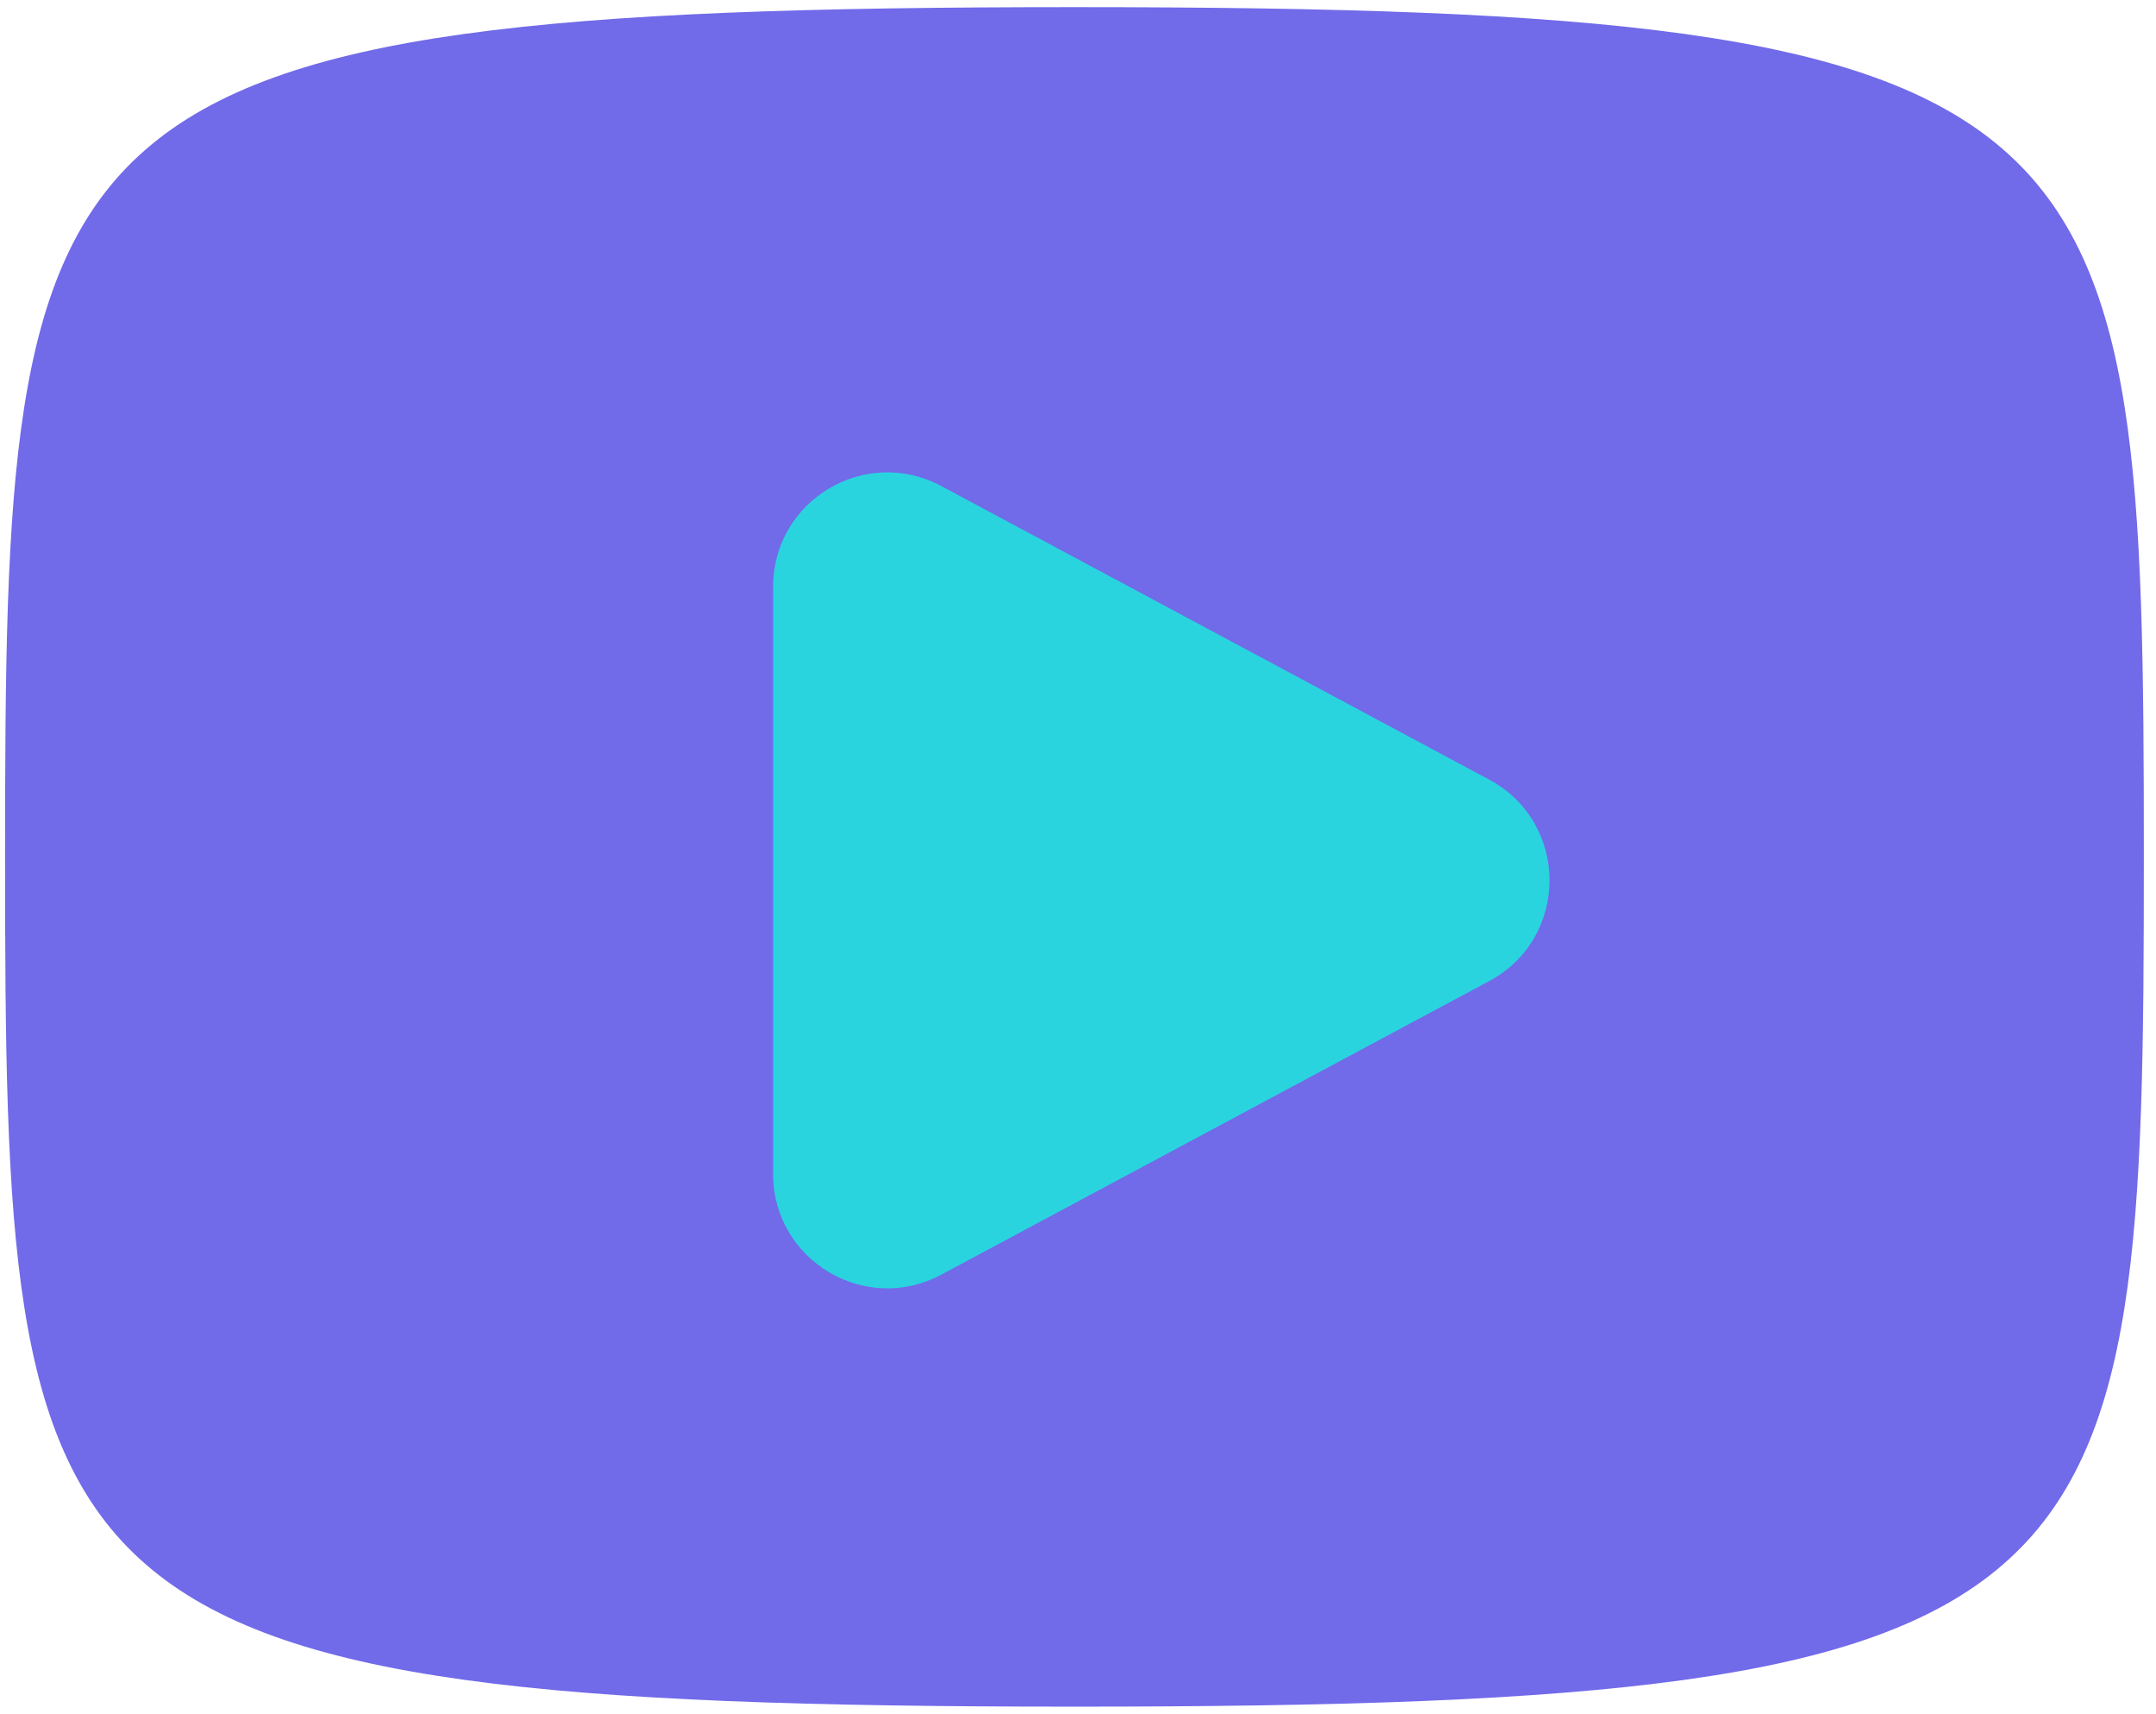
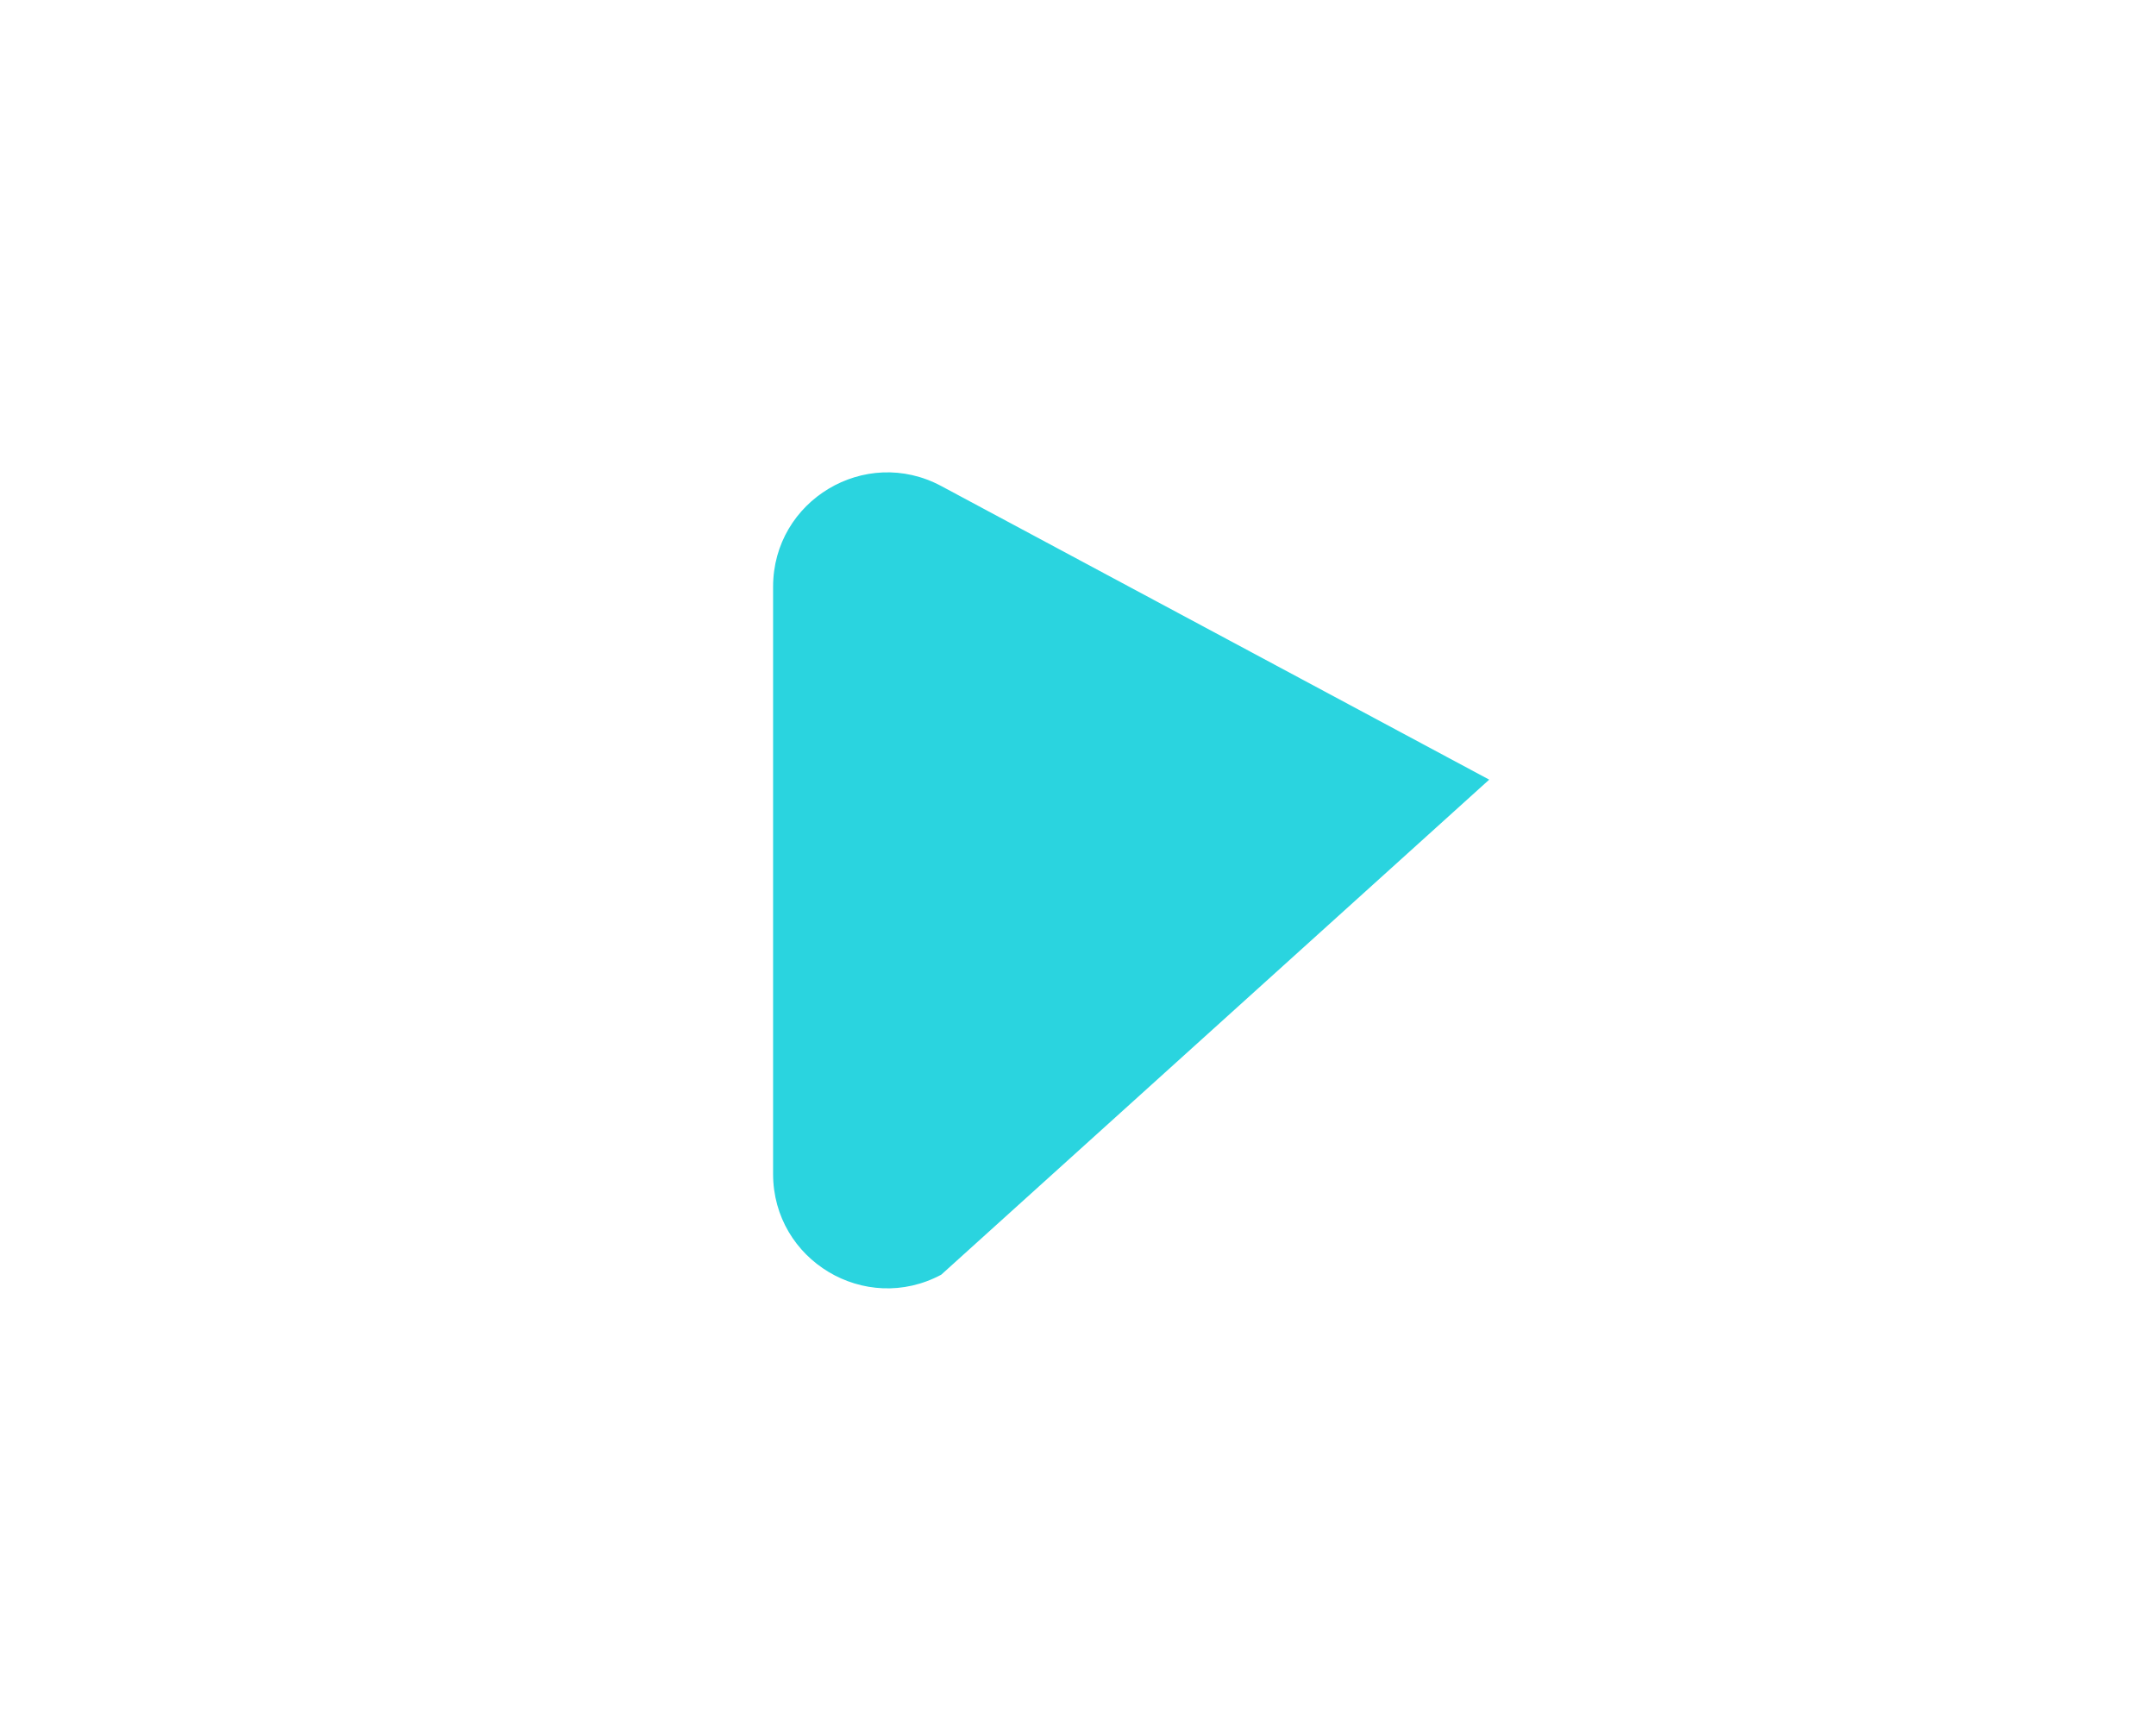
<svg xmlns="http://www.w3.org/2000/svg" width="151" height="120" viewBox="0 0 151 120" fill="none">
  <g style="mix-blend-mode:multiply">
-     <path d="M0.355 60C0.355 7.254 1.643 0.5 75.252 0.5C148.857 0.5 150.148 7.254 150.148 60C150.148 112.746 148.857 119.5 75.252 119.5C1.643 119.5 0.355 112.746 0.355 60Z" fill="#716AE9" />
-   </g>
-   <path d="M104.3 54.591C109.93 57.607 109.93 65.679 104.3 68.695L65.923 89.253C60.593 92.107 54.145 88.246 54.145 82.201L54.145 41.085C54.145 35.039 60.593 31.178 65.923 34.033L104.3 54.591Z" fill="#2AD4DF" />
+     </g>
+   <path d="M104.3 54.591L65.923 89.253C60.593 92.107 54.145 88.246 54.145 82.201L54.145 41.085C54.145 35.039 60.593 31.178 65.923 34.033L104.3 54.591Z" fill="#2AD4DF" />
</svg>